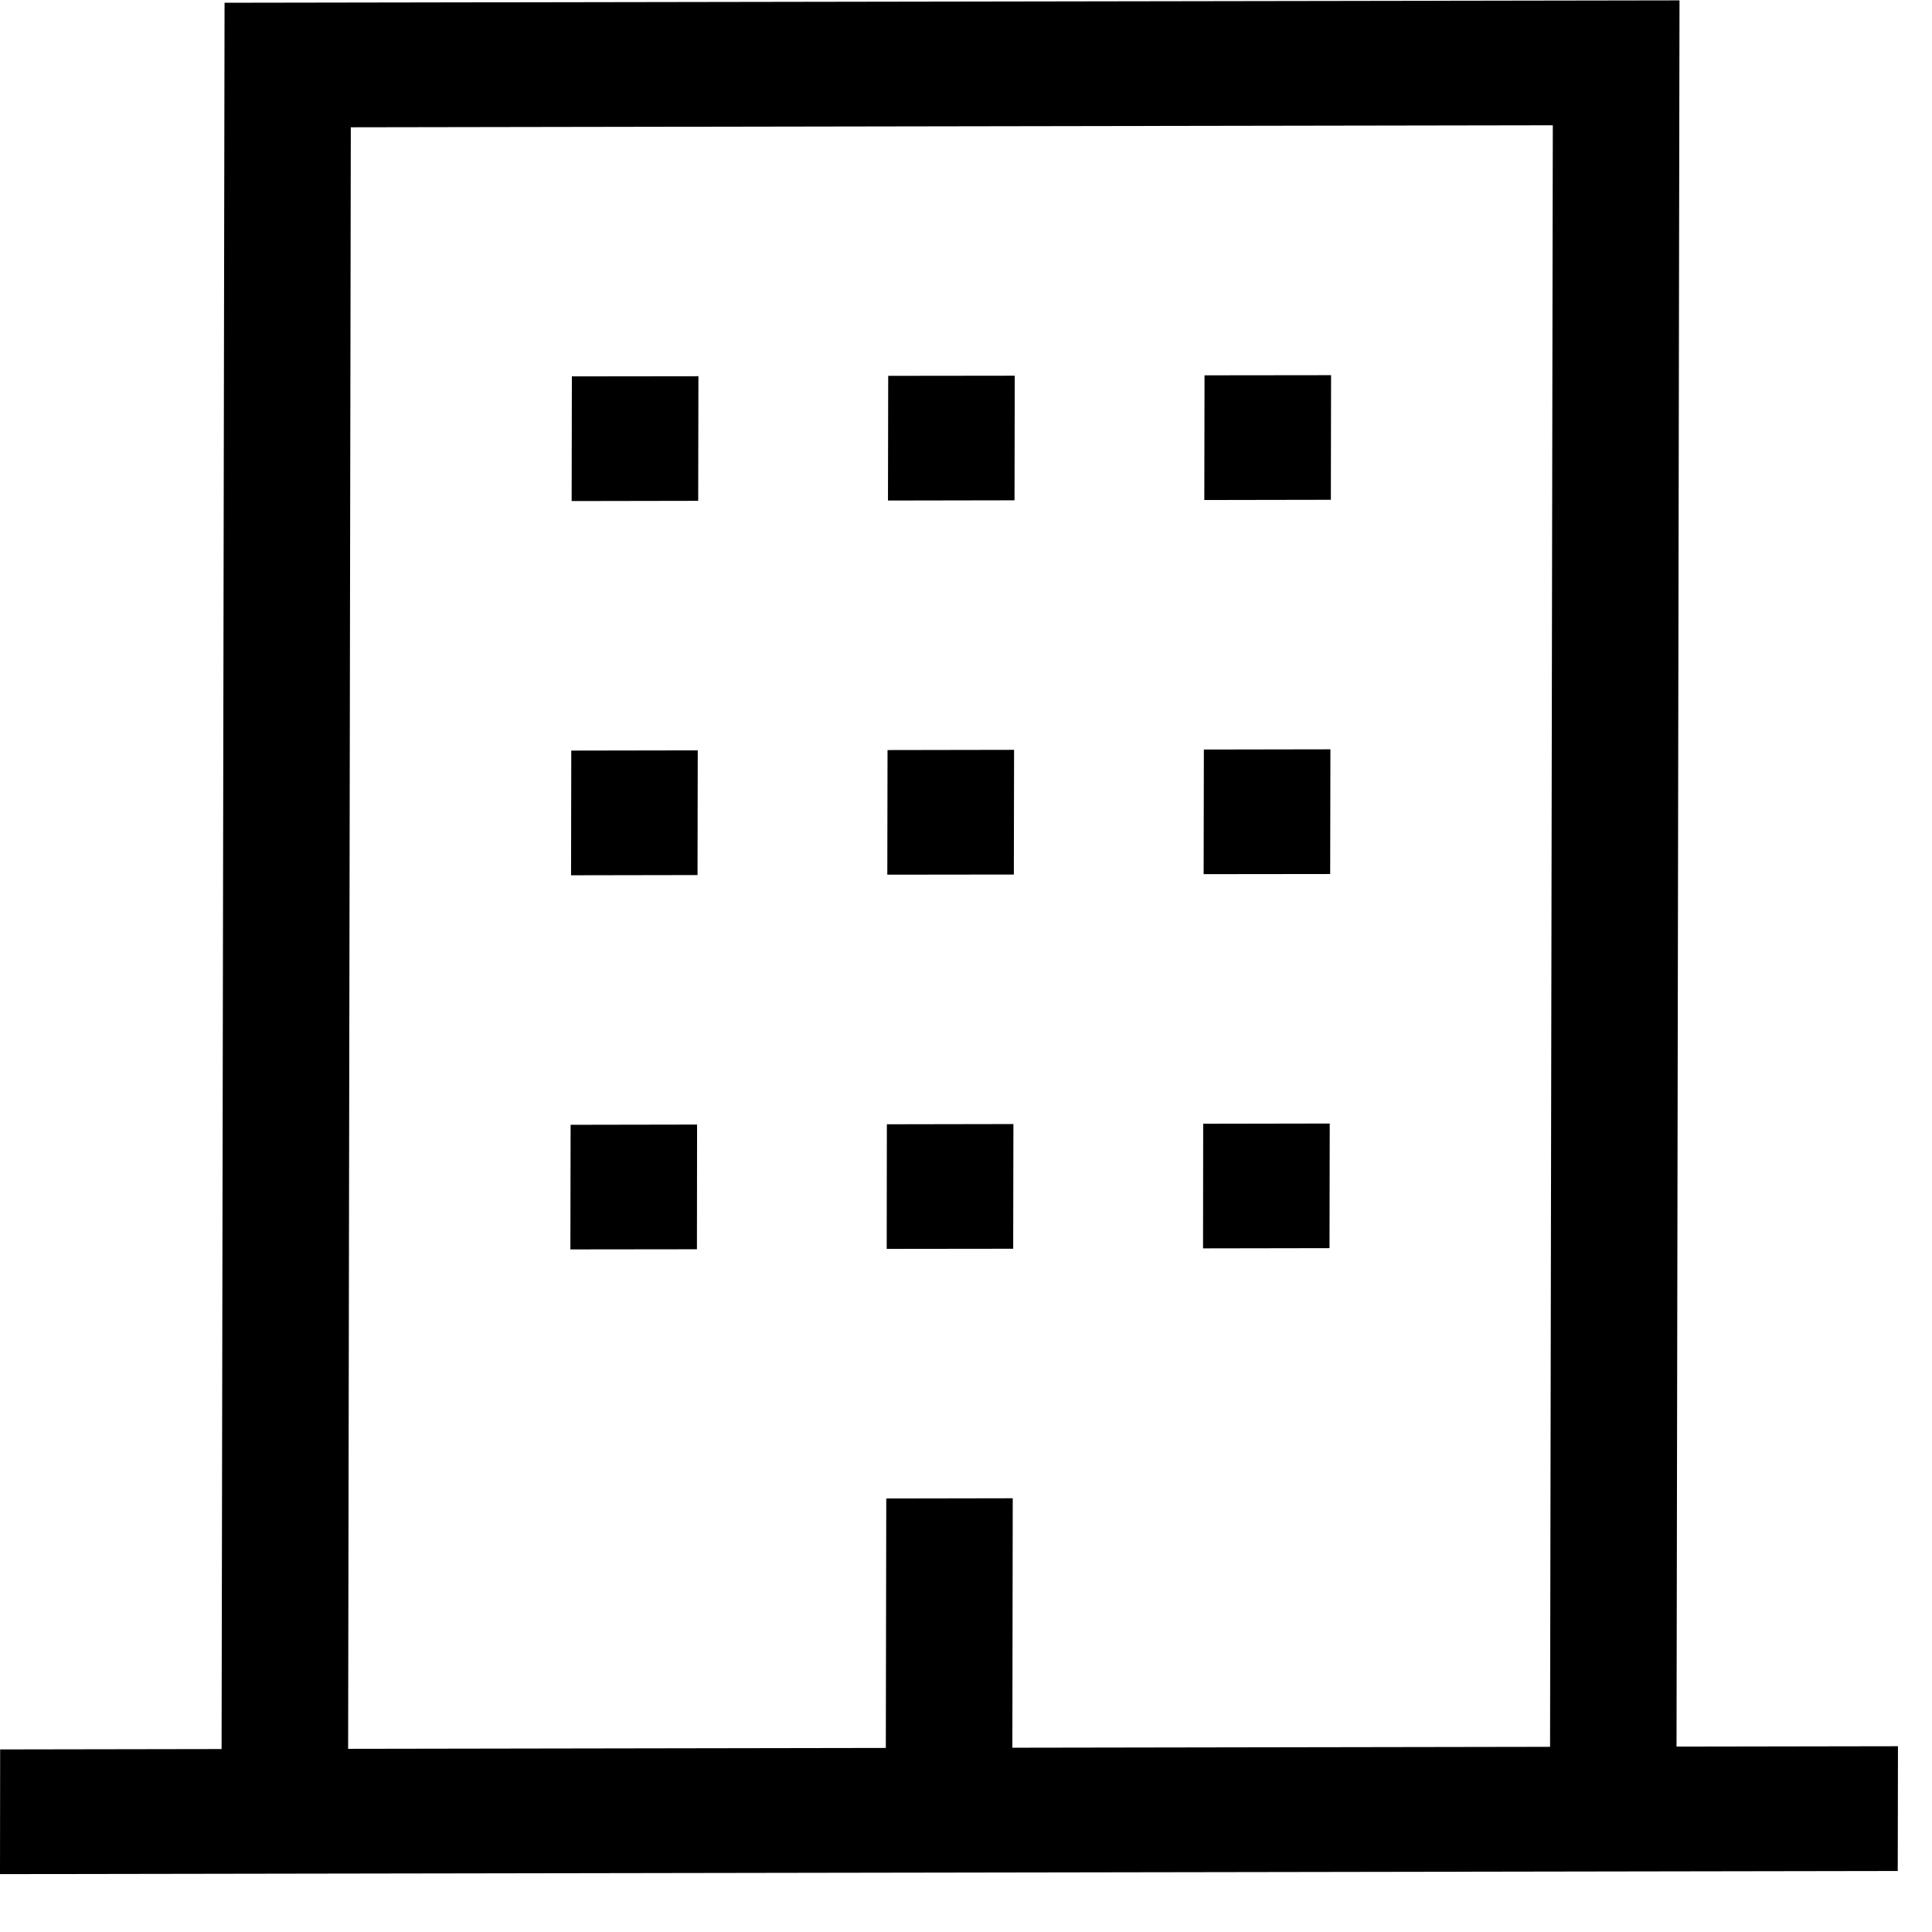
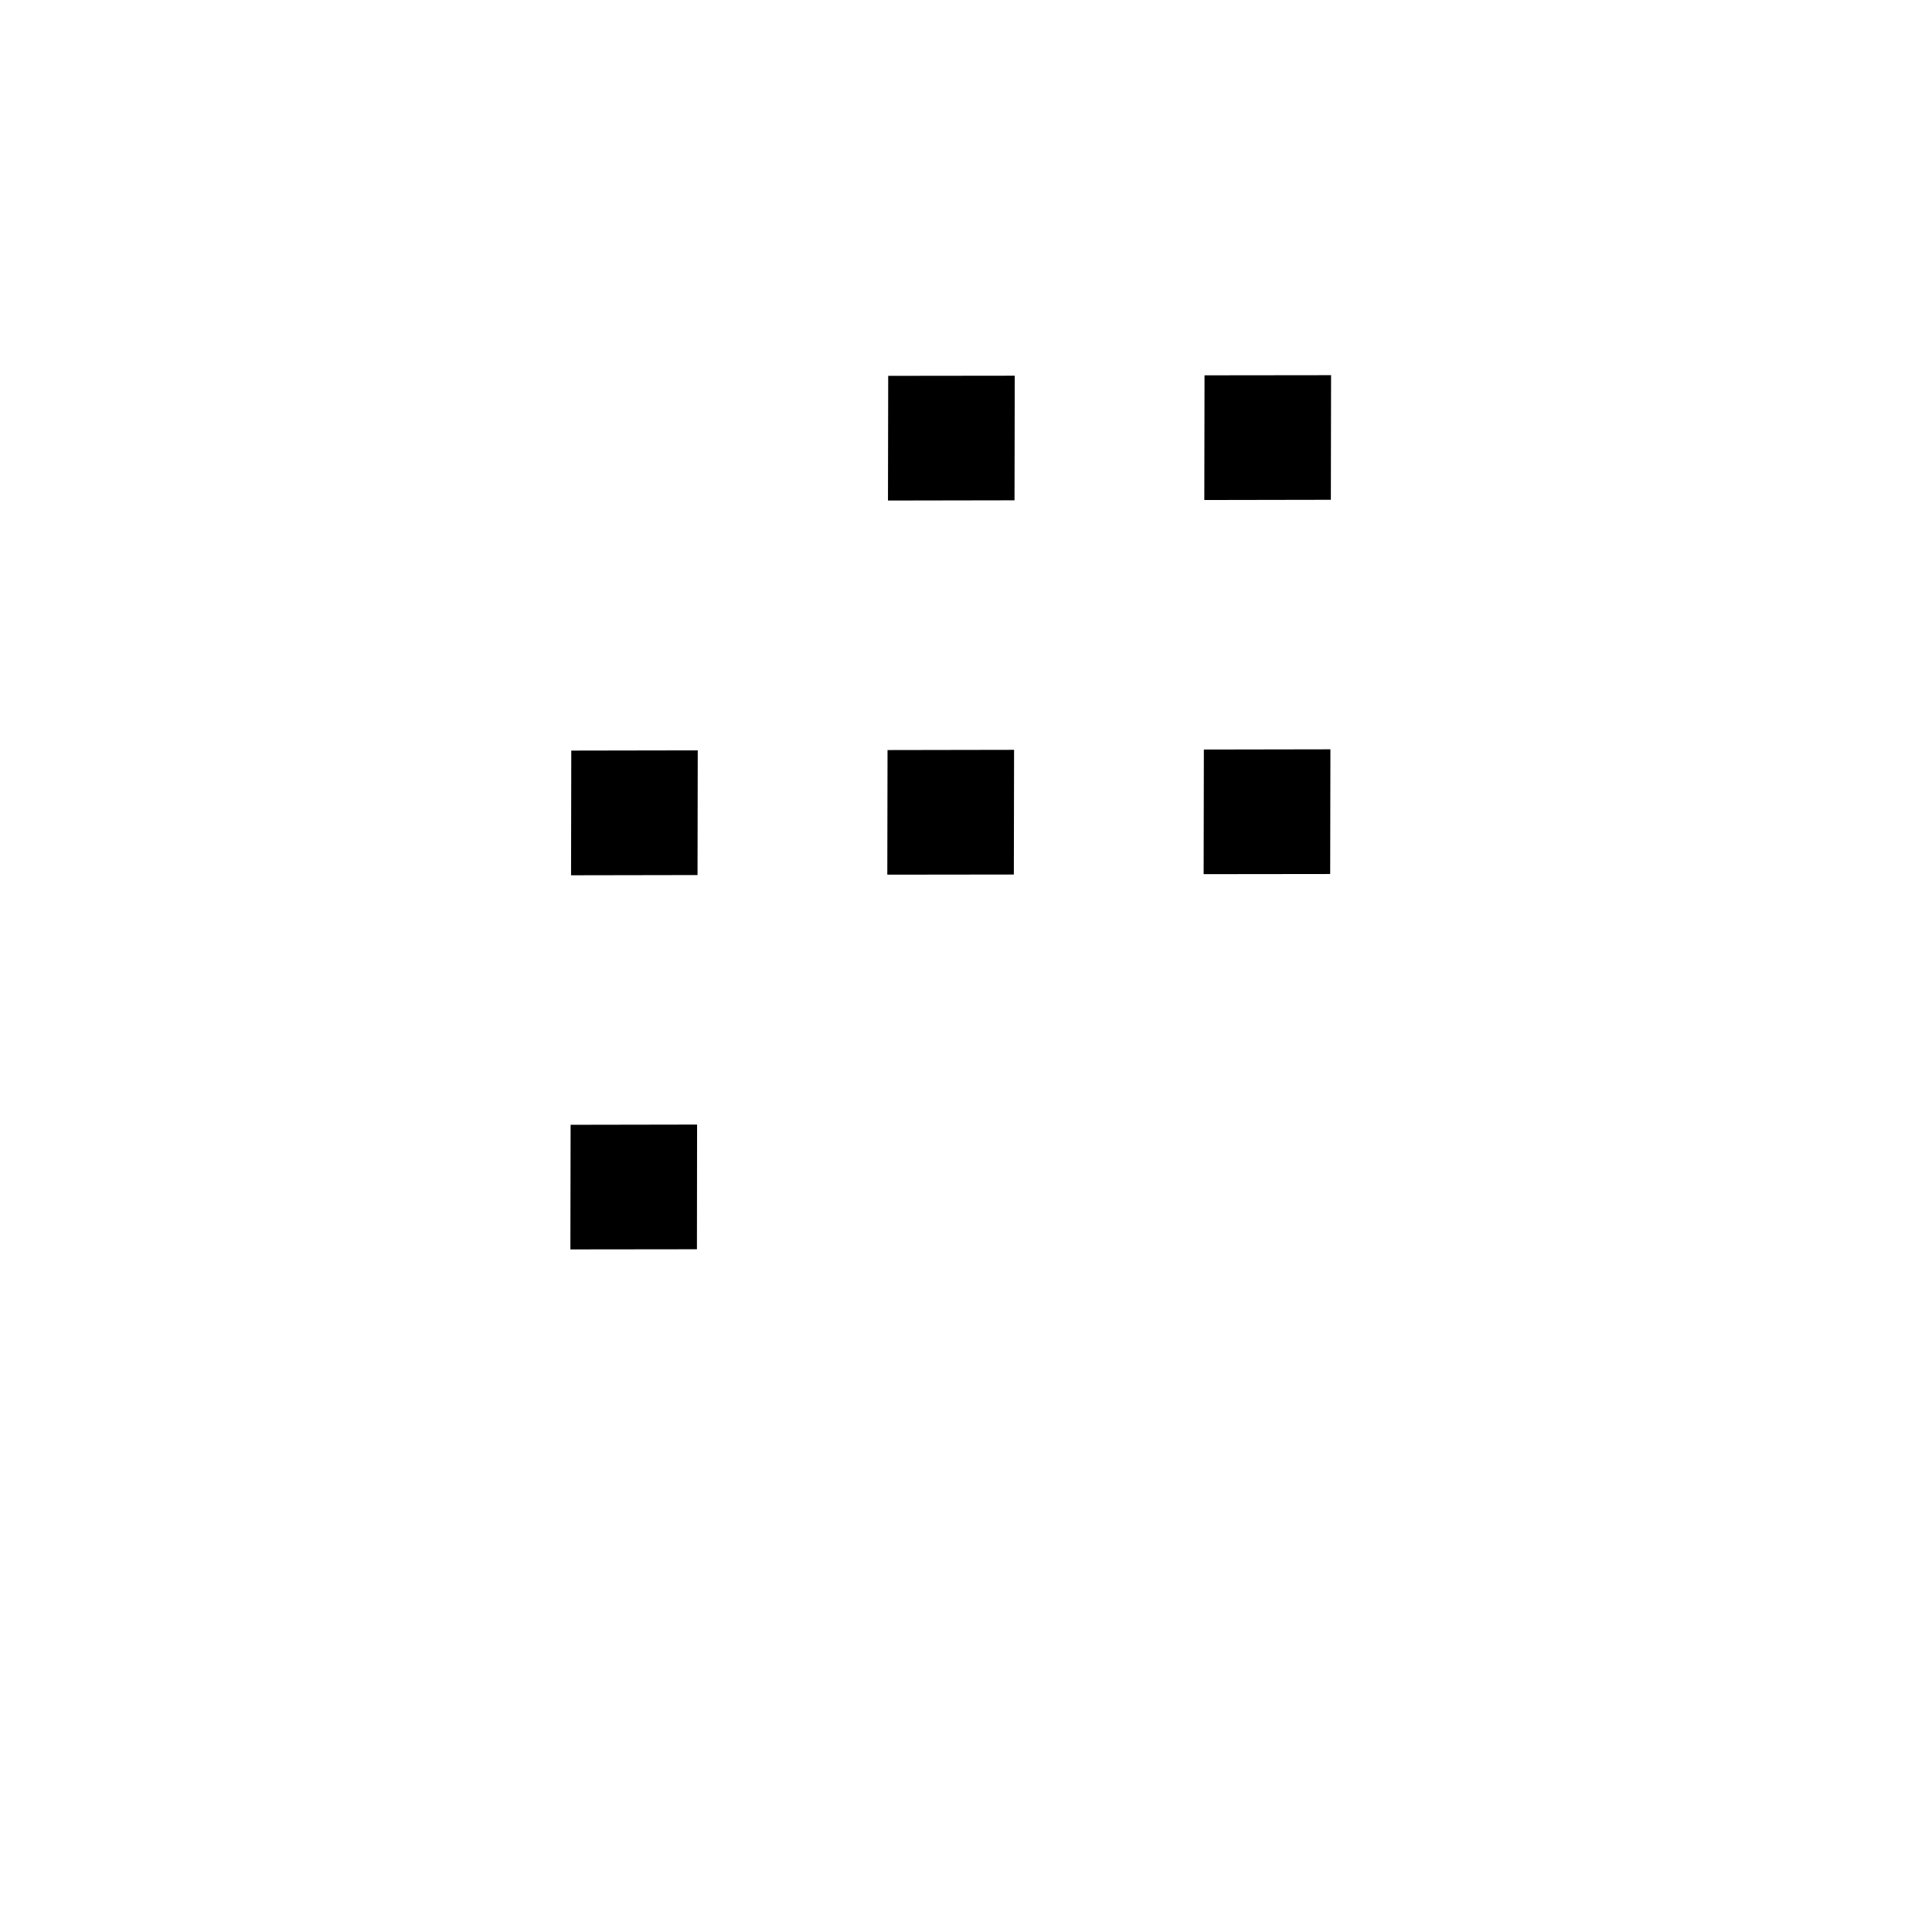
<svg xmlns="http://www.w3.org/2000/svg" width="26" height="26" viewBox="0 0 26 26" fill="none">
-   <path d="M22.562 23.505L22.602 0.005L3.022 0.037L2.982 23.538L0.002 23.543L-0 25.221L25.539 25.179L25.542 23.5L22.562 23.505ZM20.86 23.508L13.624 23.52L13.629 20.163L11.927 20.166L11.921 23.523L4.685 23.535L4.721 1.713L20.897 1.686L20.86 23.508Z" fill="black" />
  <path d="M9.381 15.134L7.679 15.137L7.676 16.814L9.379 16.812L9.381 15.134Z" fill="black" />
-   <path d="M13.638 15.127L11.935 15.13L11.933 16.807L13.635 16.805L13.638 15.127Z" fill="black" />
-   <path d="M17.895 15.12L16.192 15.123L16.19 16.8L17.892 16.797L17.895 15.12Z" fill="black" />
  <path d="M9.39 10.098L7.688 10.101L7.685 11.779L9.387 11.776L9.39 10.098Z" fill="black" />
  <path d="M13.647 10.091L11.944 10.094L11.941 11.771L13.644 11.769L13.647 10.091Z" fill="black" />
  <path d="M17.904 10.084L16.201 10.087L16.198 11.764L17.901 11.762L17.904 10.084Z" fill="black" />
-   <path d="M9.399 5.063L7.696 5.065L7.693 6.743L9.396 6.74L9.399 5.063Z" fill="black" />
  <path d="M13.656 5.056L11.953 5.058L11.95 6.736L13.653 6.733L13.656 5.056Z" fill="black" />
  <path d="M17.913 5.049L16.21 5.051L16.207 6.729L17.91 6.726L17.913 5.049Z" fill="black" />
</svg>